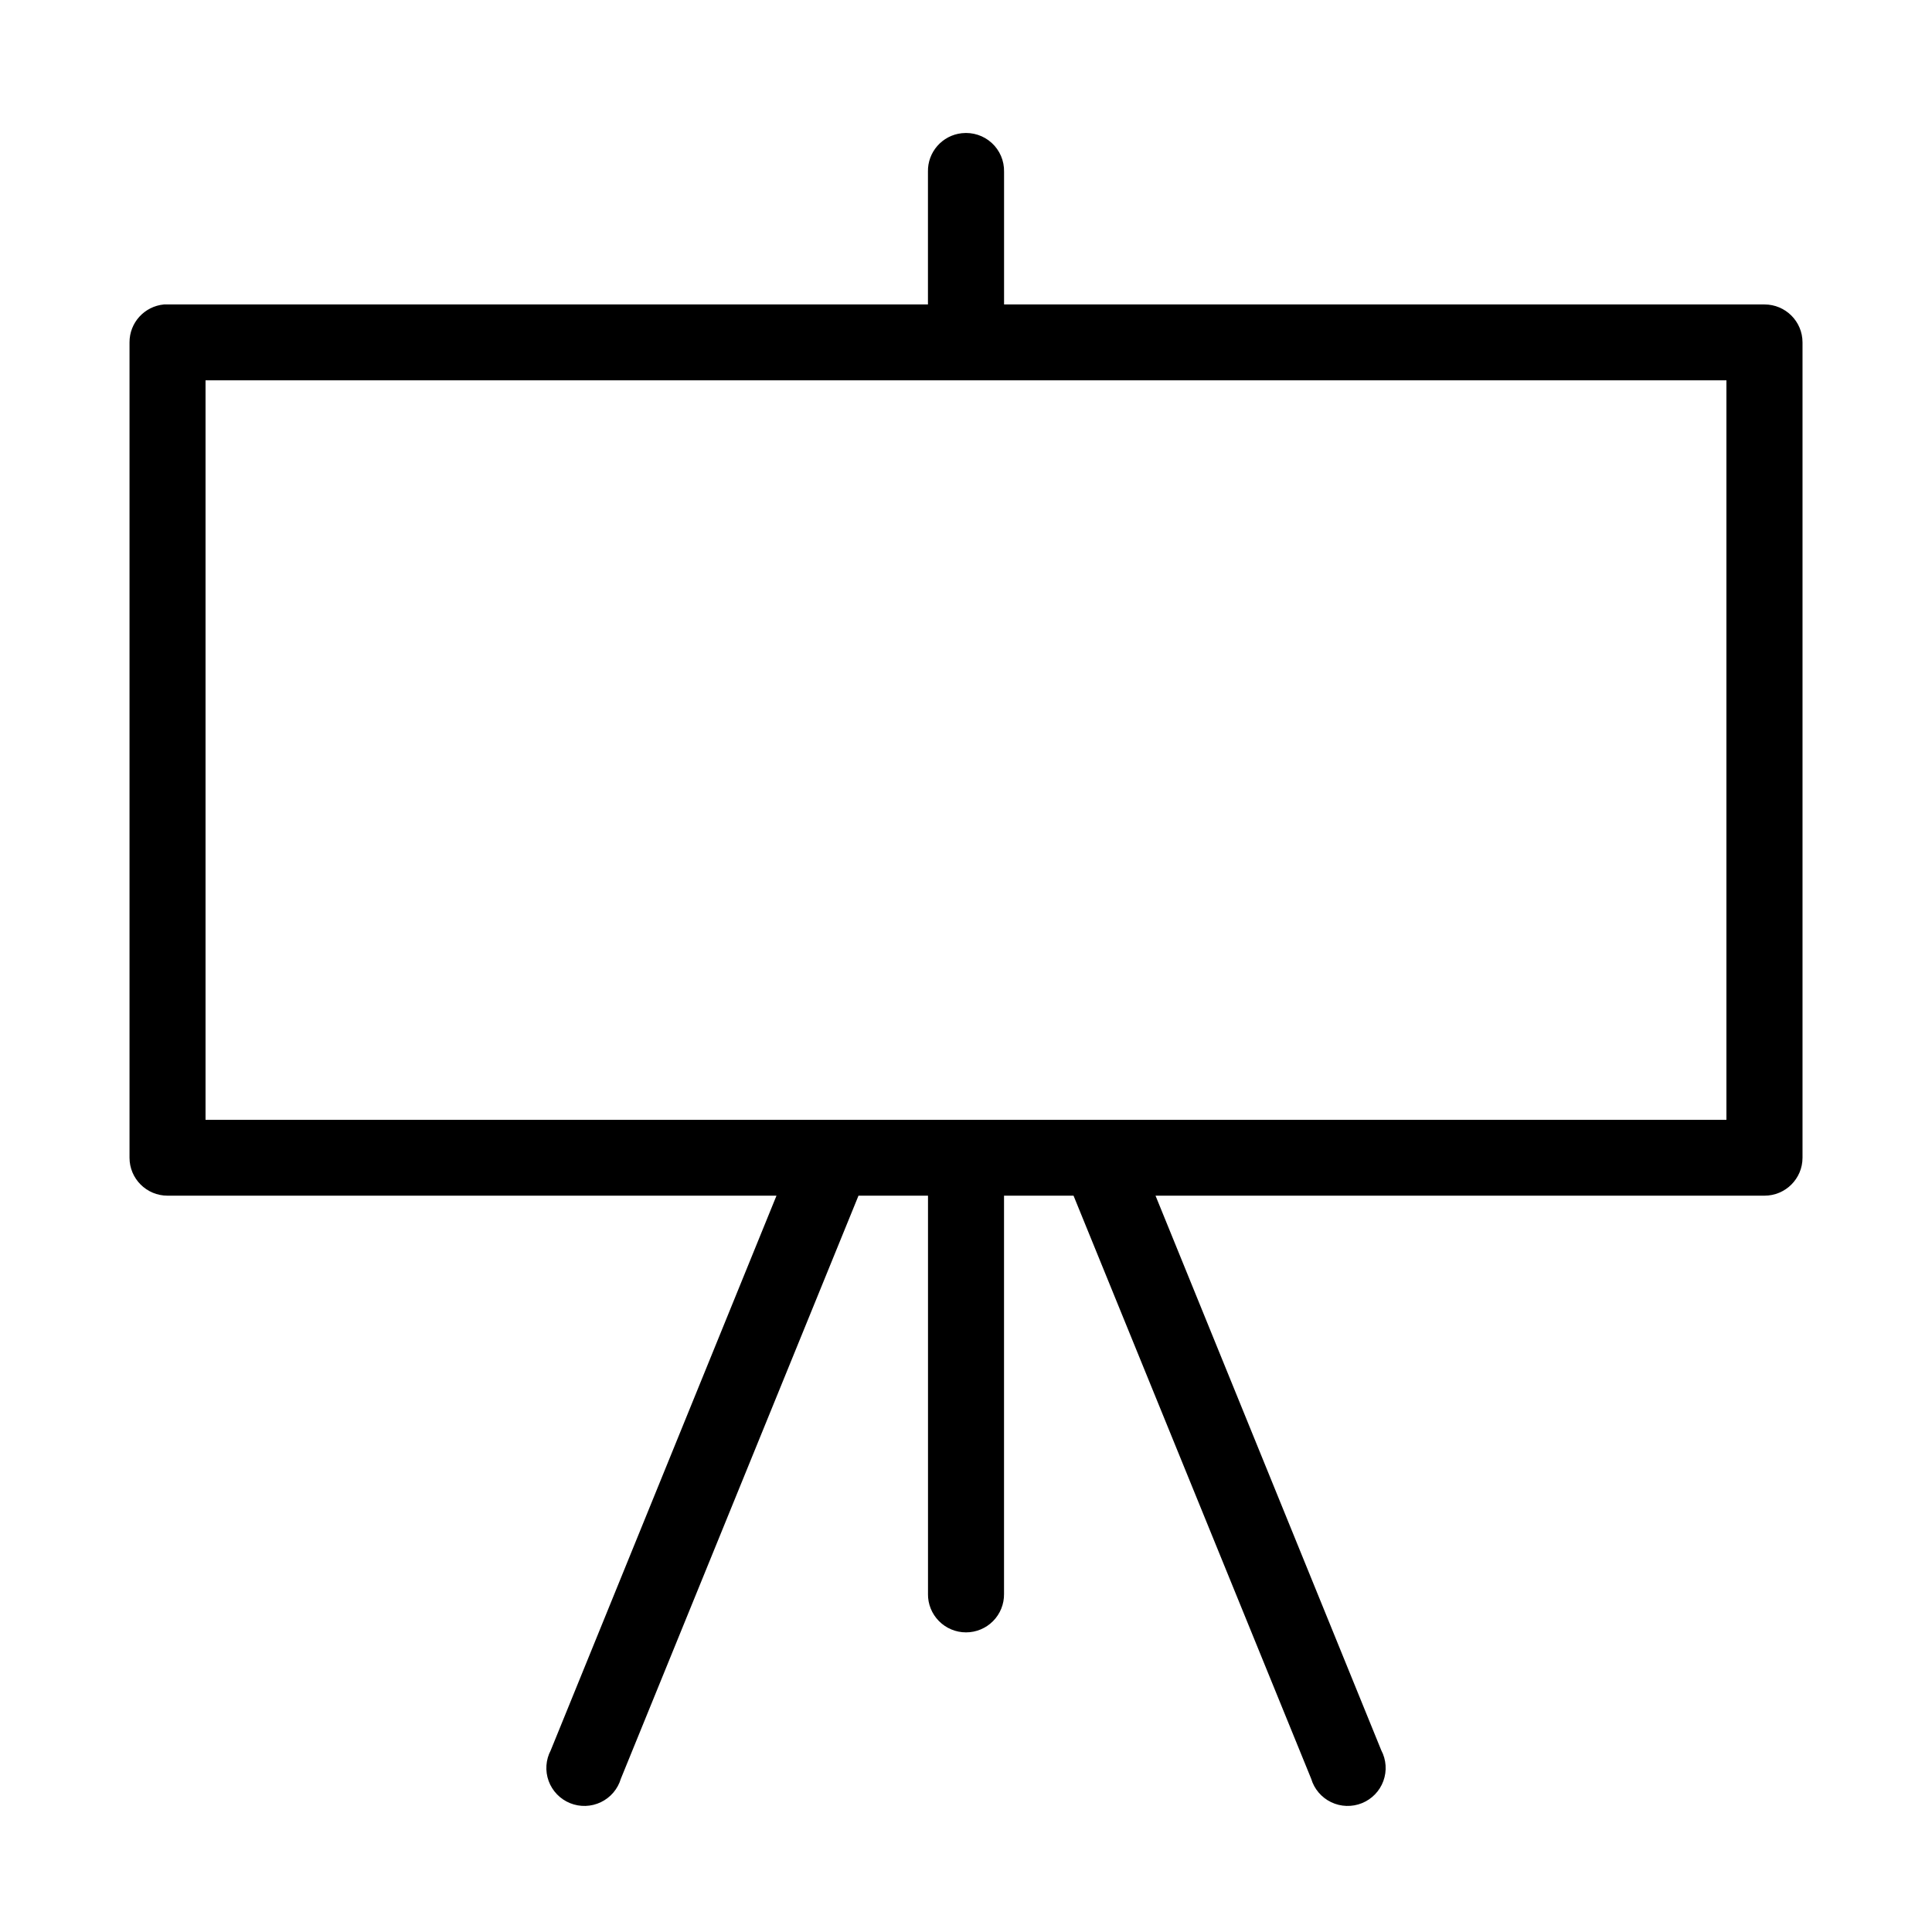
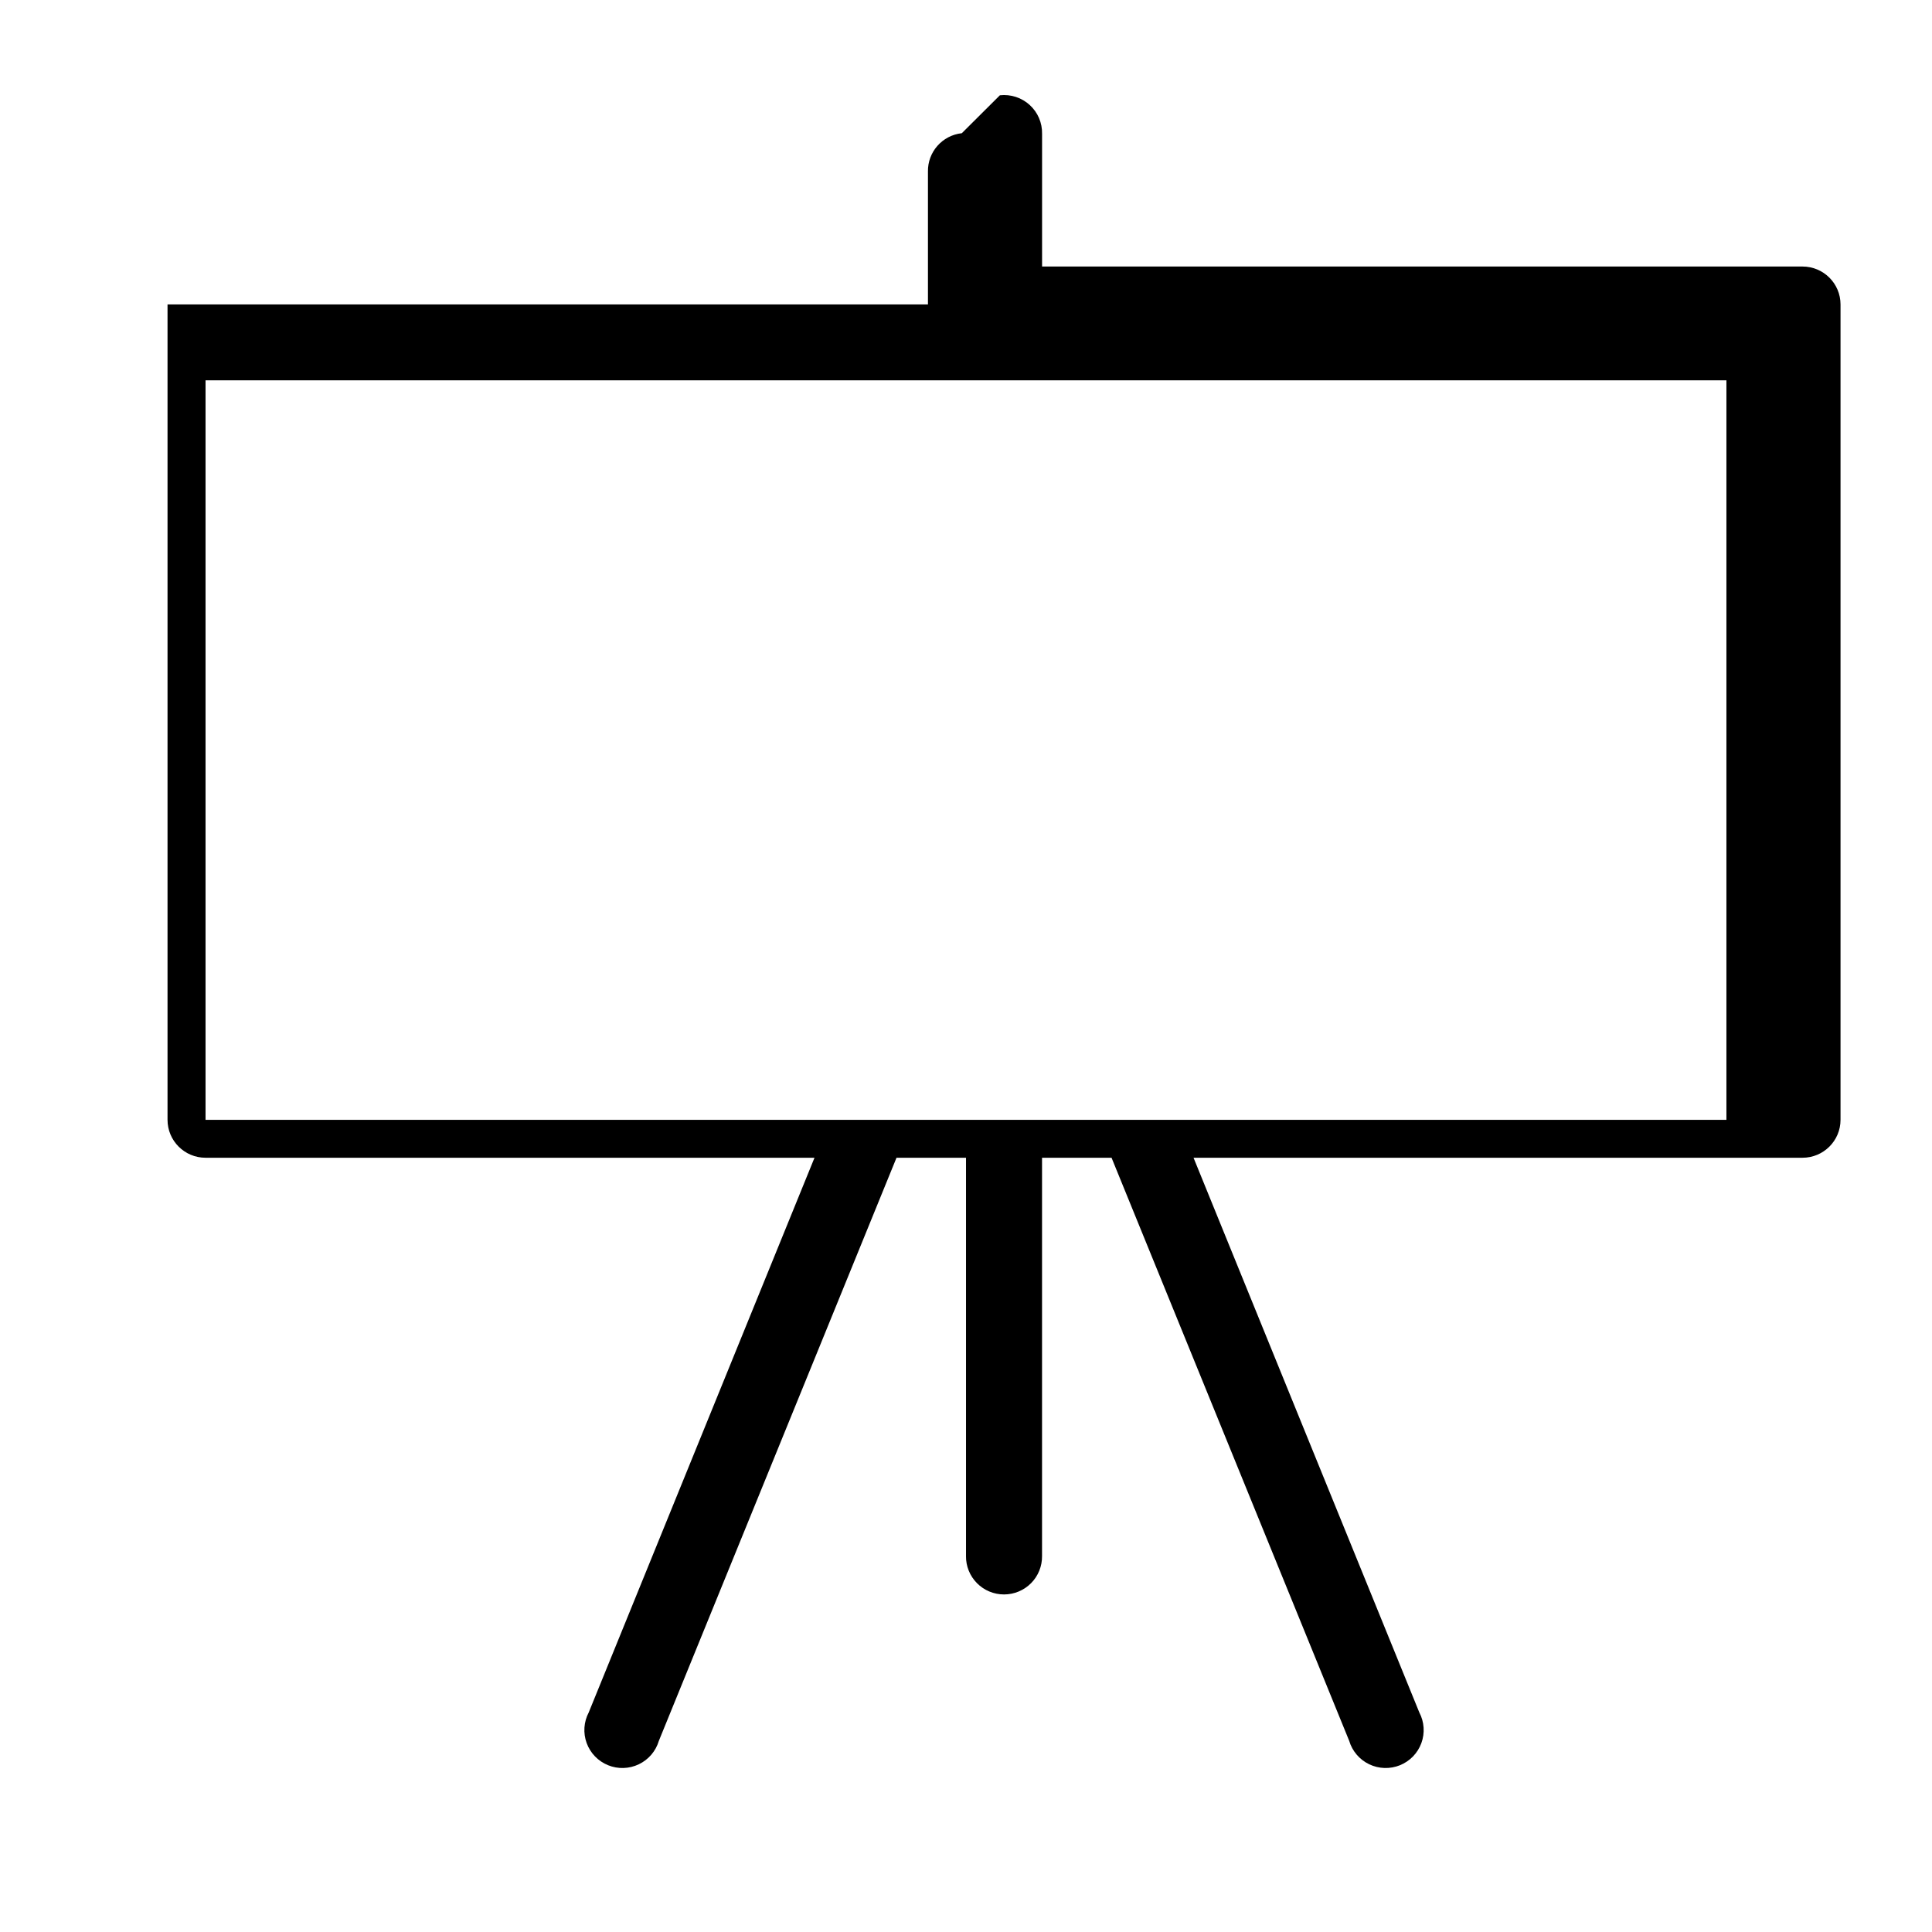
<svg xmlns="http://www.w3.org/2000/svg" fill="#000000" width="800px" height="800px" version="1.1" viewBox="144 144 512 512">
-   <path d="m398.89 179.3c-5.188 0.566-9.086 5-8.973 10.207v35.176h-201.52c-0.316-0.016-0.629-0.016-0.945 0-5.191 0.488-9.152 4.848-9.129 10.051v216.08c0 5.551 4.508 10.051 10.074 10.051h161.38l-59.828 146.99h0.004c-1.328 2.508-1.527 5.461-0.555 8.129 0.977 2.668 3.035 4.797 5.672 5.867 2.633 1.07 5.602 0.977 8.164-0.254 2.566-1.23 4.488-3.484 5.297-6.207l62.977-154.52h18.422v105.53h-0.004c-0.039 2.691 1.008 5.285 2.902 7.199 1.891 1.918 4.477 2.996 7.176 2.996 2.695 0 5.281-1.078 7.176-2.996 1.891-1.914 2.938-4.508 2.898-7.199v-105.53h18.422l62.977 154.52c0.805 2.723 2.731 4.977 5.293 6.207 2.562 1.23 5.531 1.324 8.168 0.254 2.633-1.07 4.695-3.199 5.668-5.867 0.977-2.668 0.773-5.621-0.551-8.129l-59.828-146.99h161.38c5.566 0 10.078-4.5 10.078-10.051v-216.08c0-5.551-4.512-10.051-10.078-10.051h-201.52v-35.176c0.062-2.894-1.129-5.676-3.269-7.629-2.141-1.957-5.023-2.894-7.91-2.578zm-200.42 65.484h403.05v195.98h-403.05z" />
+   <path d="m398.89 179.3c-5.188 0.566-9.086 5-8.973 10.207v35.176h-201.52v216.08c0 5.551 4.508 10.051 10.074 10.051h161.38l-59.828 146.99h0.004c-1.328 2.508-1.527 5.461-0.555 8.129 0.977 2.668 3.035 4.797 5.672 5.867 2.633 1.07 5.602 0.977 8.164-0.254 2.566-1.23 4.488-3.484 5.297-6.207l62.977-154.52h18.422v105.53h-0.004c-0.039 2.691 1.008 5.285 2.902 7.199 1.891 1.918 4.477 2.996 7.176 2.996 2.695 0 5.281-1.078 7.176-2.996 1.891-1.914 2.938-4.508 2.898-7.199v-105.53h18.422l62.977 154.52c0.805 2.723 2.731 4.977 5.293 6.207 2.562 1.23 5.531 1.324 8.168 0.254 2.633-1.07 4.695-3.199 5.668-5.867 0.977-2.668 0.773-5.621-0.551-8.129l-59.828-146.99h161.38c5.566 0 10.078-4.5 10.078-10.051v-216.08c0-5.551-4.512-10.051-10.078-10.051h-201.52v-35.176c0.062-2.894-1.129-5.676-3.269-7.629-2.141-1.957-5.023-2.894-7.91-2.578zm-200.42 65.484h403.05v195.98h-403.05z" />
</svg>